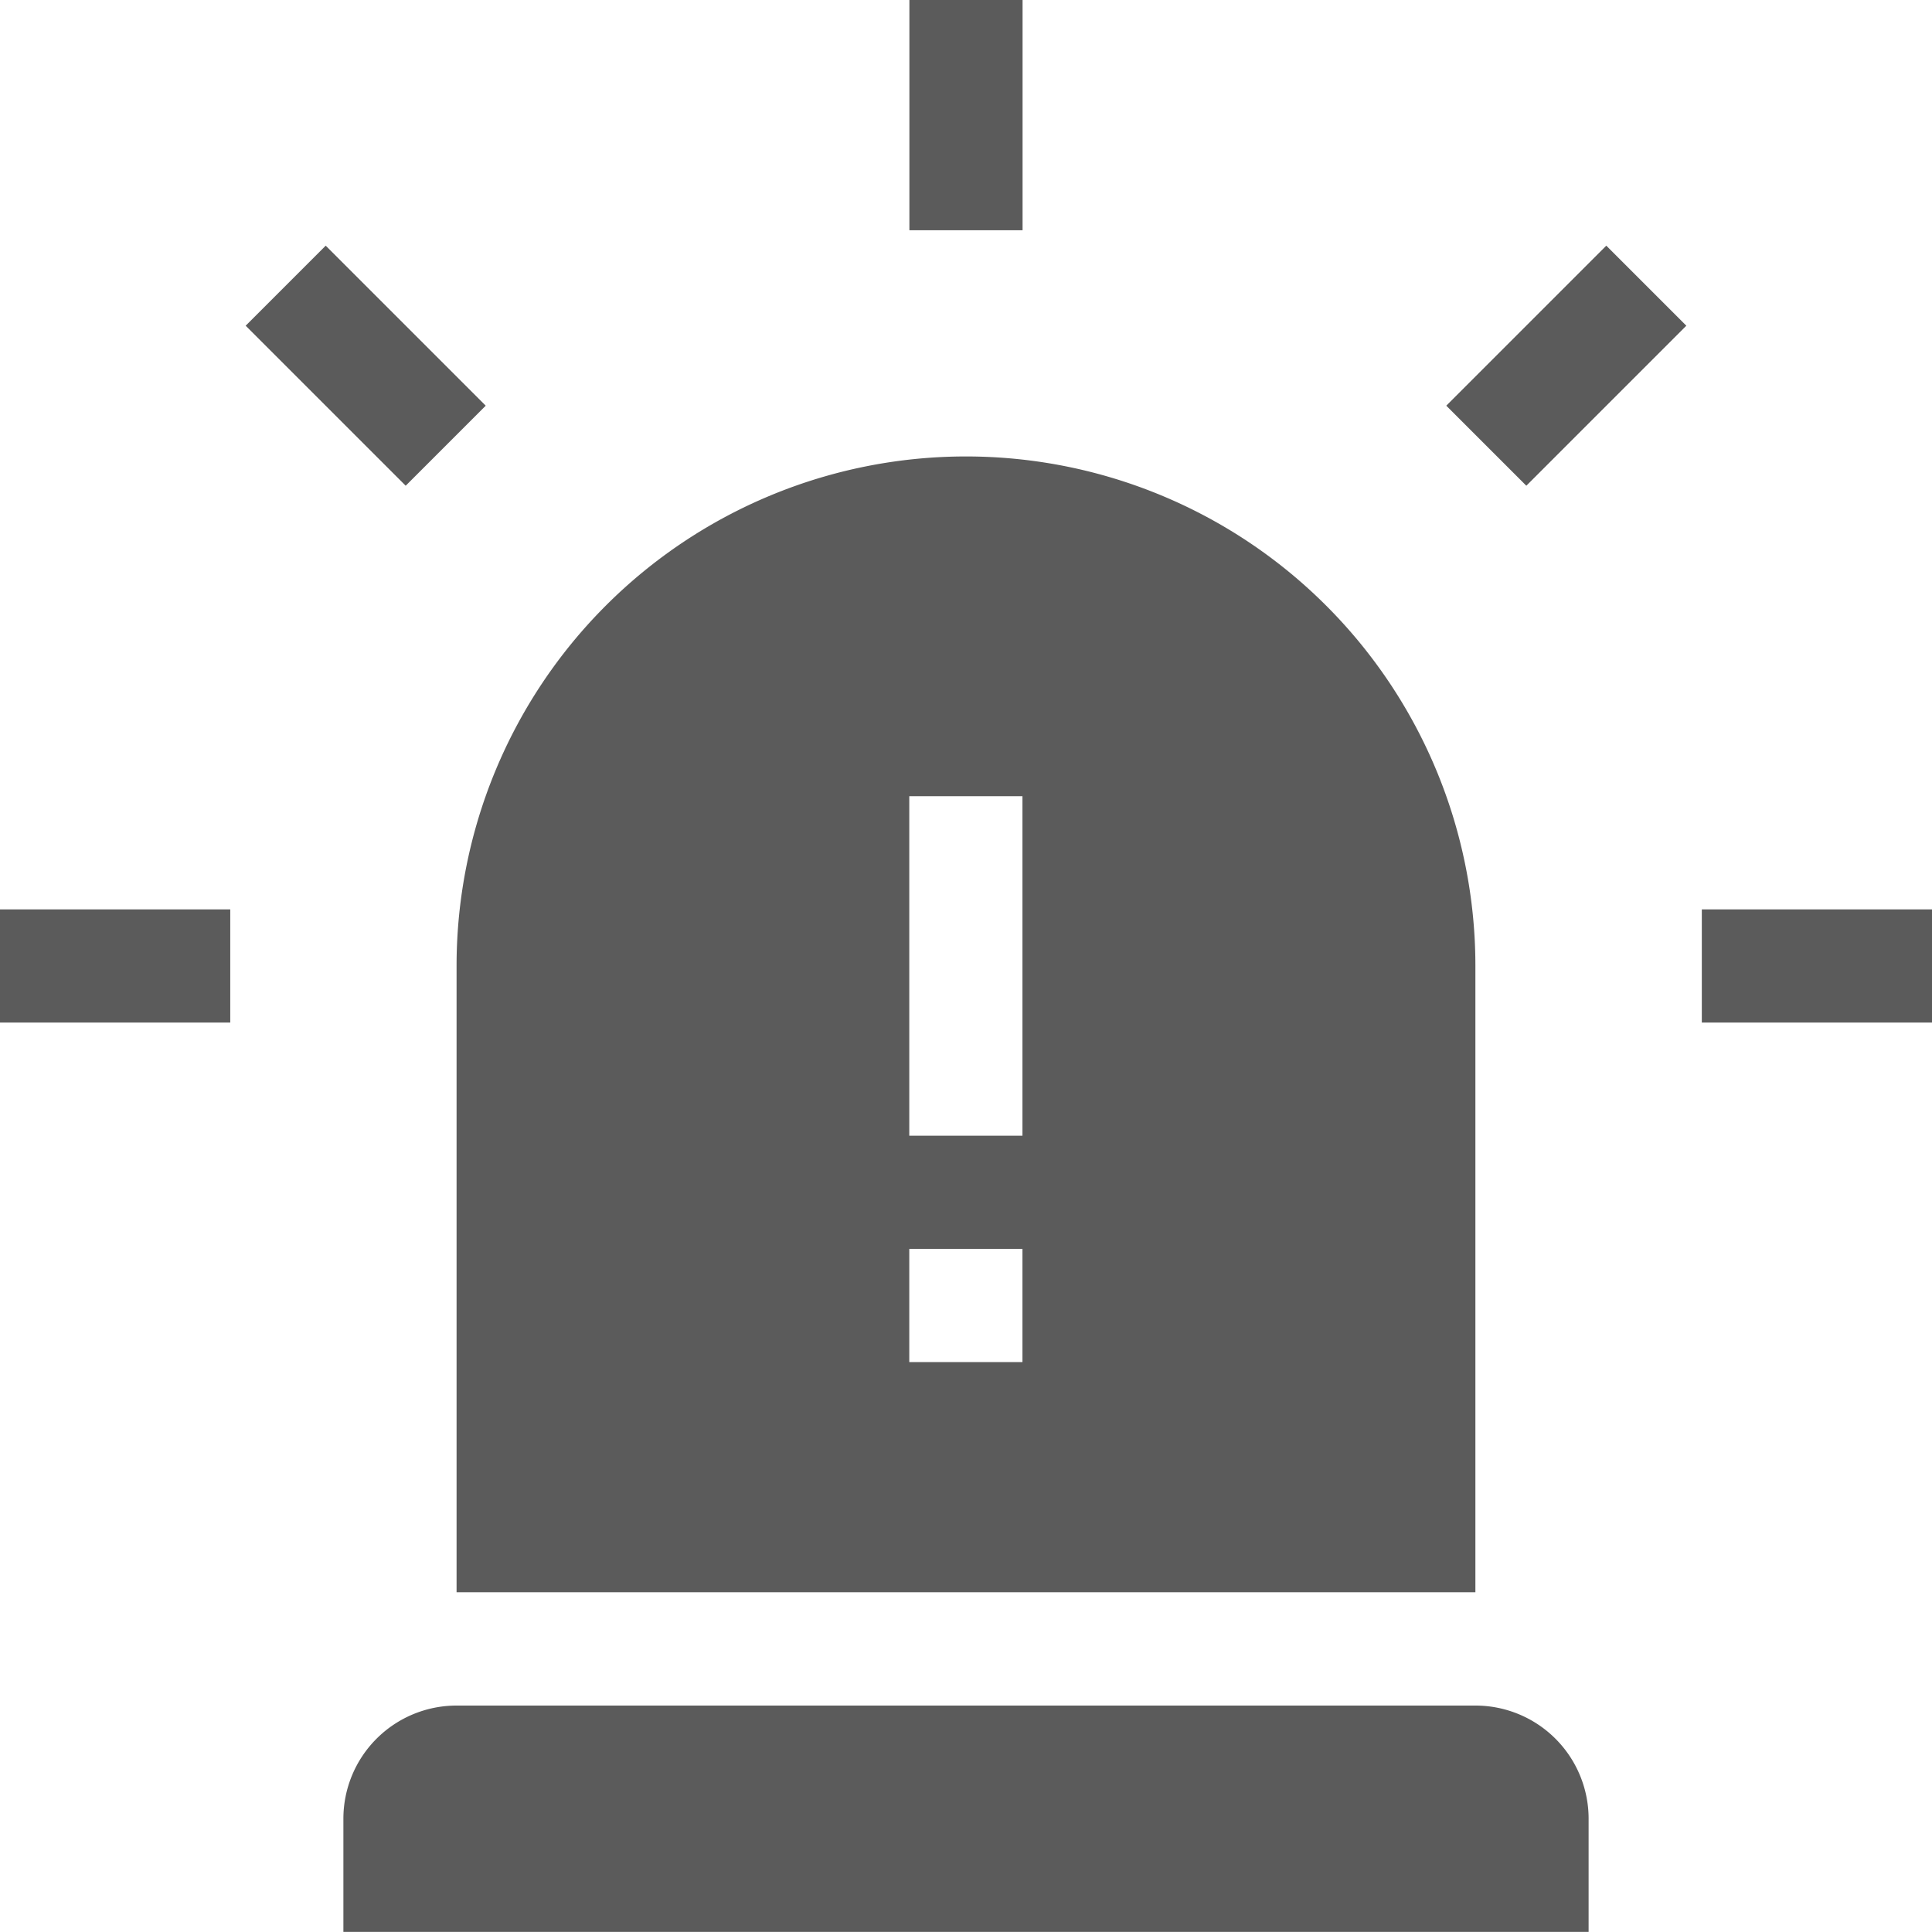
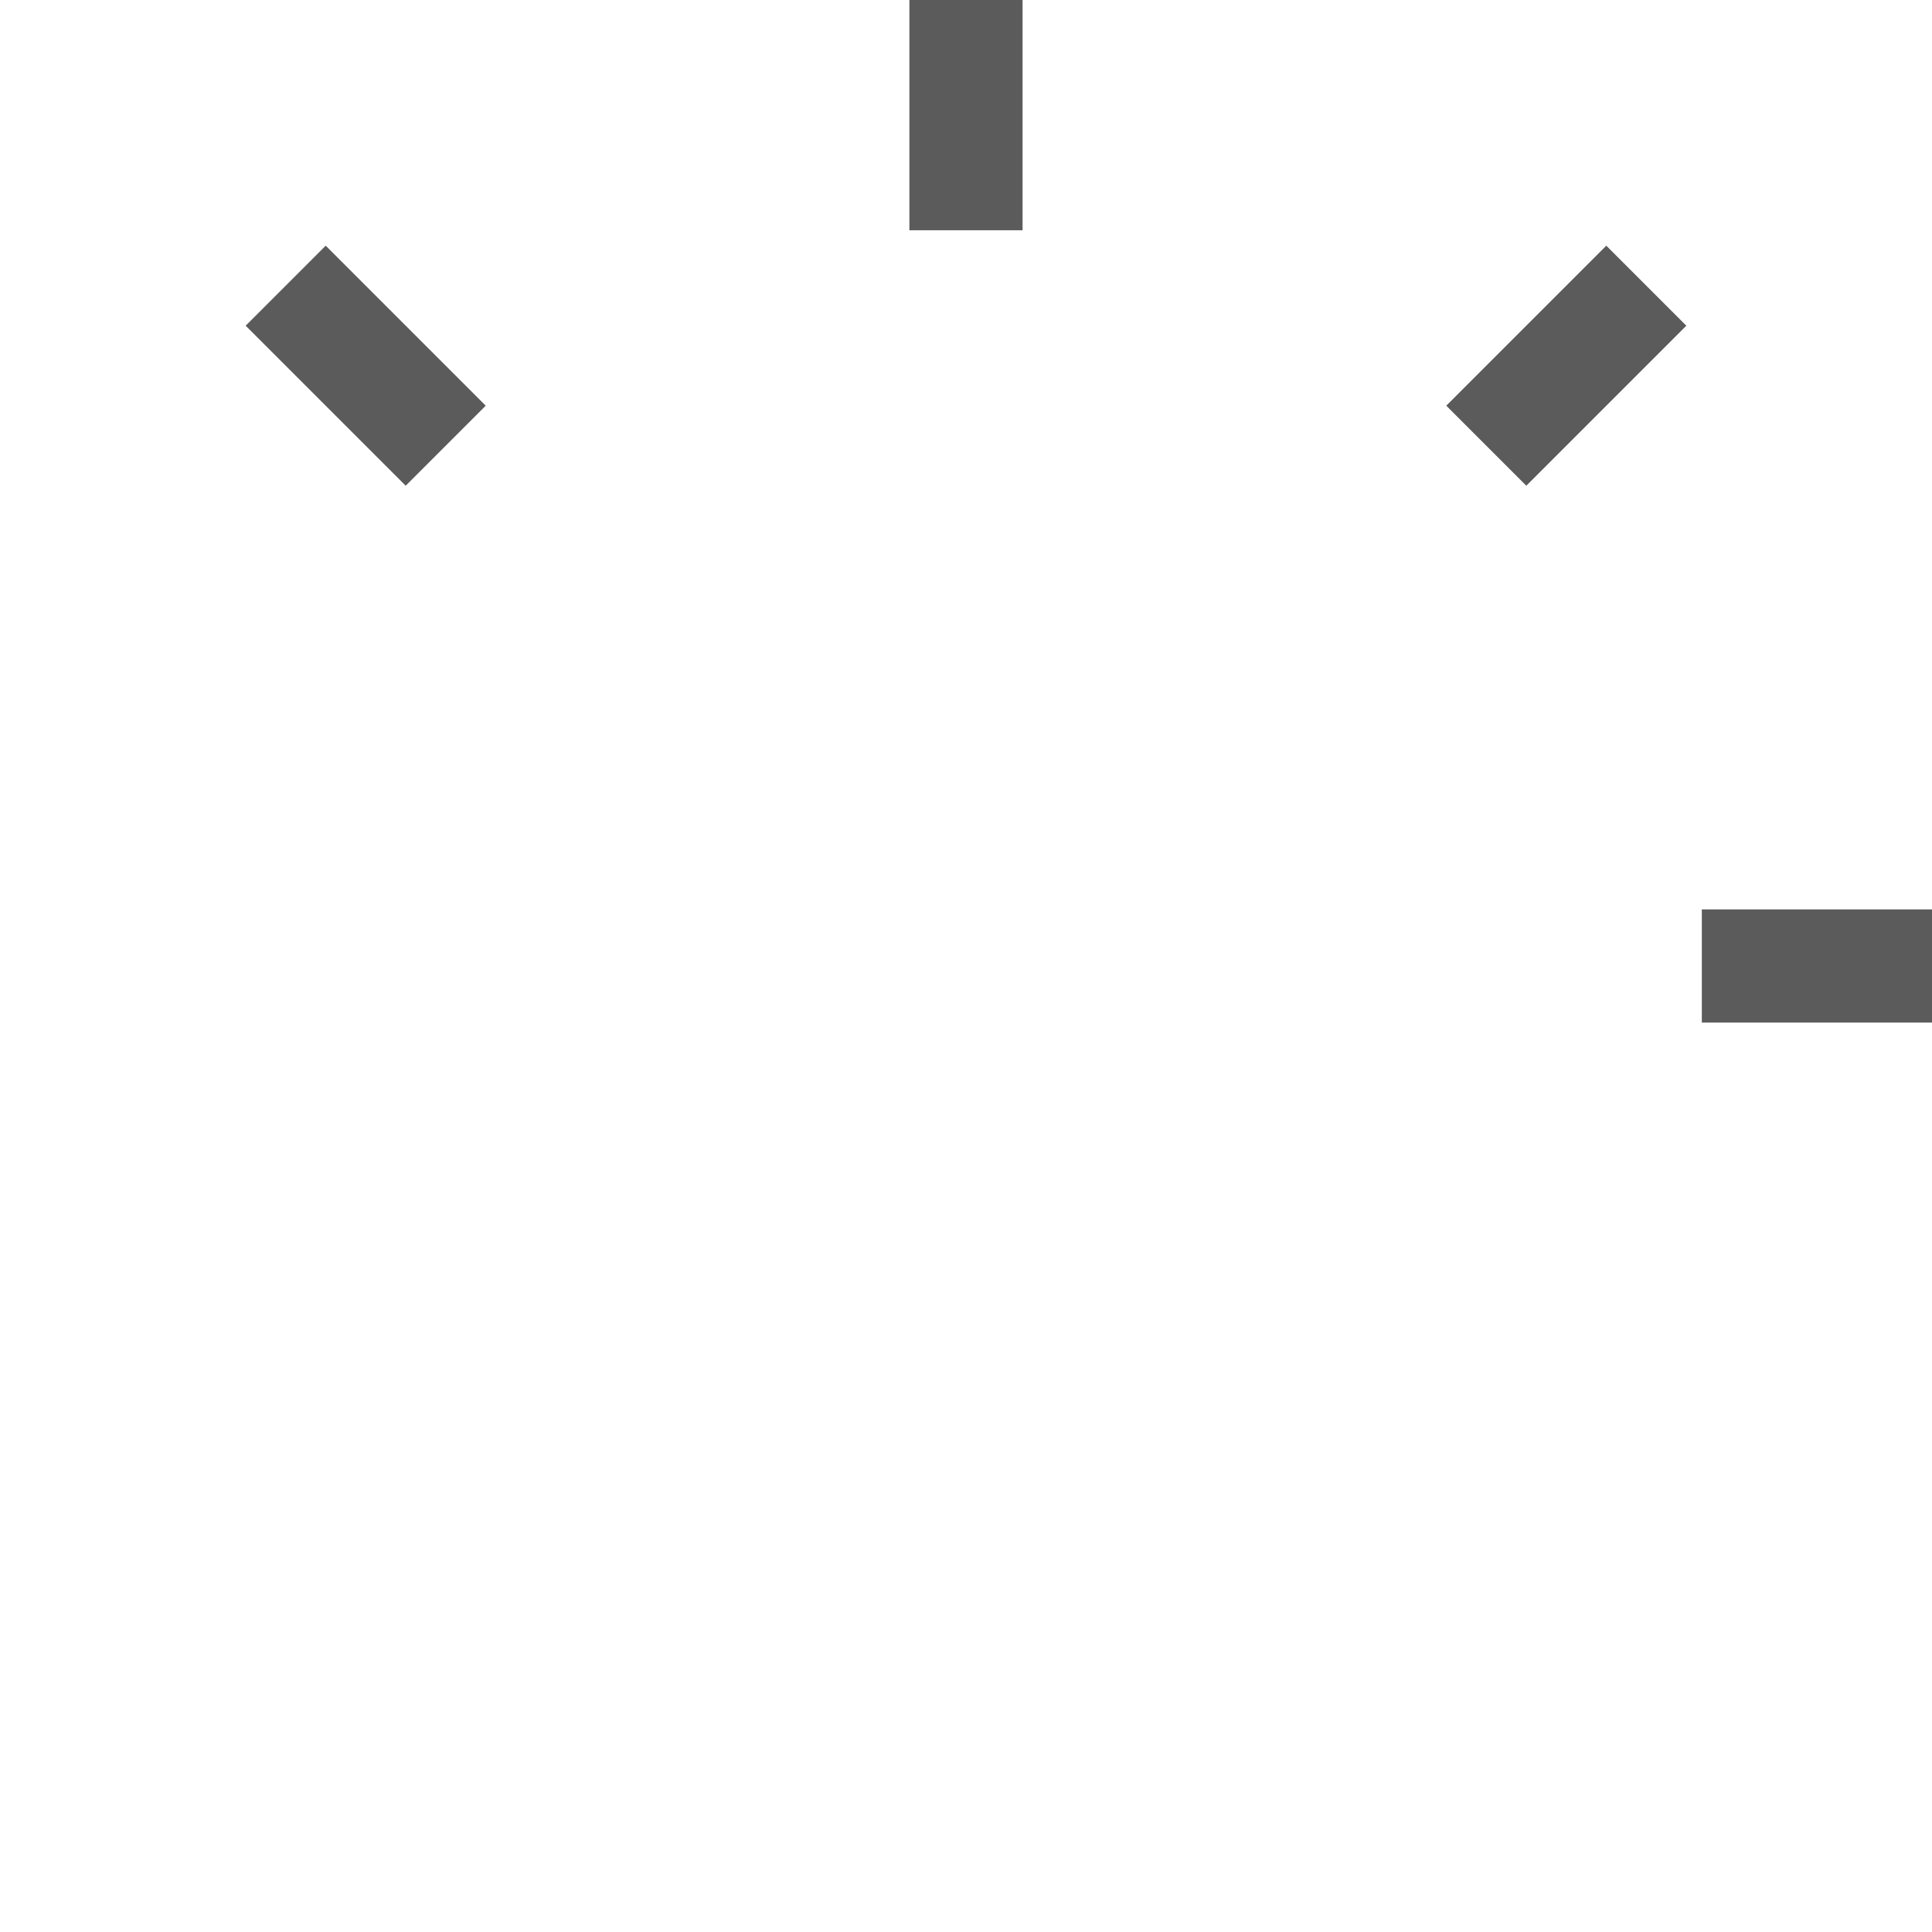
<svg xmlns="http://www.w3.org/2000/svg" width="49.505" height="49.505" viewBox="0 0 49.505 49.505">
  <defs>
    <style>.a{fill:#5b5b5b;}</style>
  </defs>
-   <path class="a" d="M0,241H5.9v2.9H0Zm0,0" transform="translate(0 -217.698)" />
-   <path class="a" d="M451,241h5.9v2.9H451Zm0,0" transform="translate(-407.393 -217.698)" />
+   <path class="a" d="M451,241h5.9v2.9H451Z" transform="translate(-407.393 -217.698)" />
  <path class="a" d="M383.277,69.192l4.1-4.1,2.051,2.051-4.1,4.1Zm0,0" transform="translate(-346.218 -58.797)" />
  <path class="a" d="M69.188,71.239l-4.1-4.1,2.051-2.051,4.1,4.1Zm0,0" transform="translate(-58.793 -58.793)" />
  <path class="a" d="M241,0h2.9V5.9H241Zm0,0" transform="translate(-217.698)" />
-   <path class="a" d="M93.9,452a2.9,2.9,0,0,0-2.9,2.9v2.9h31.907v-2.9a2.9,2.9,0,0,0-2.9-2.9Zm0,0" transform="translate(-82.201 -408.297)" />
-   <path class="a" d="M121,134.053V150.1h26.106v-16.05a13.053,13.053,0,0,0-26.106,0Zm11.6-4.351h2.9v8.7h-2.9Zm0,11.6h2.9v2.9h-2.9Zm0,0" transform="translate(-109.301 -109.301)" />
</svg>